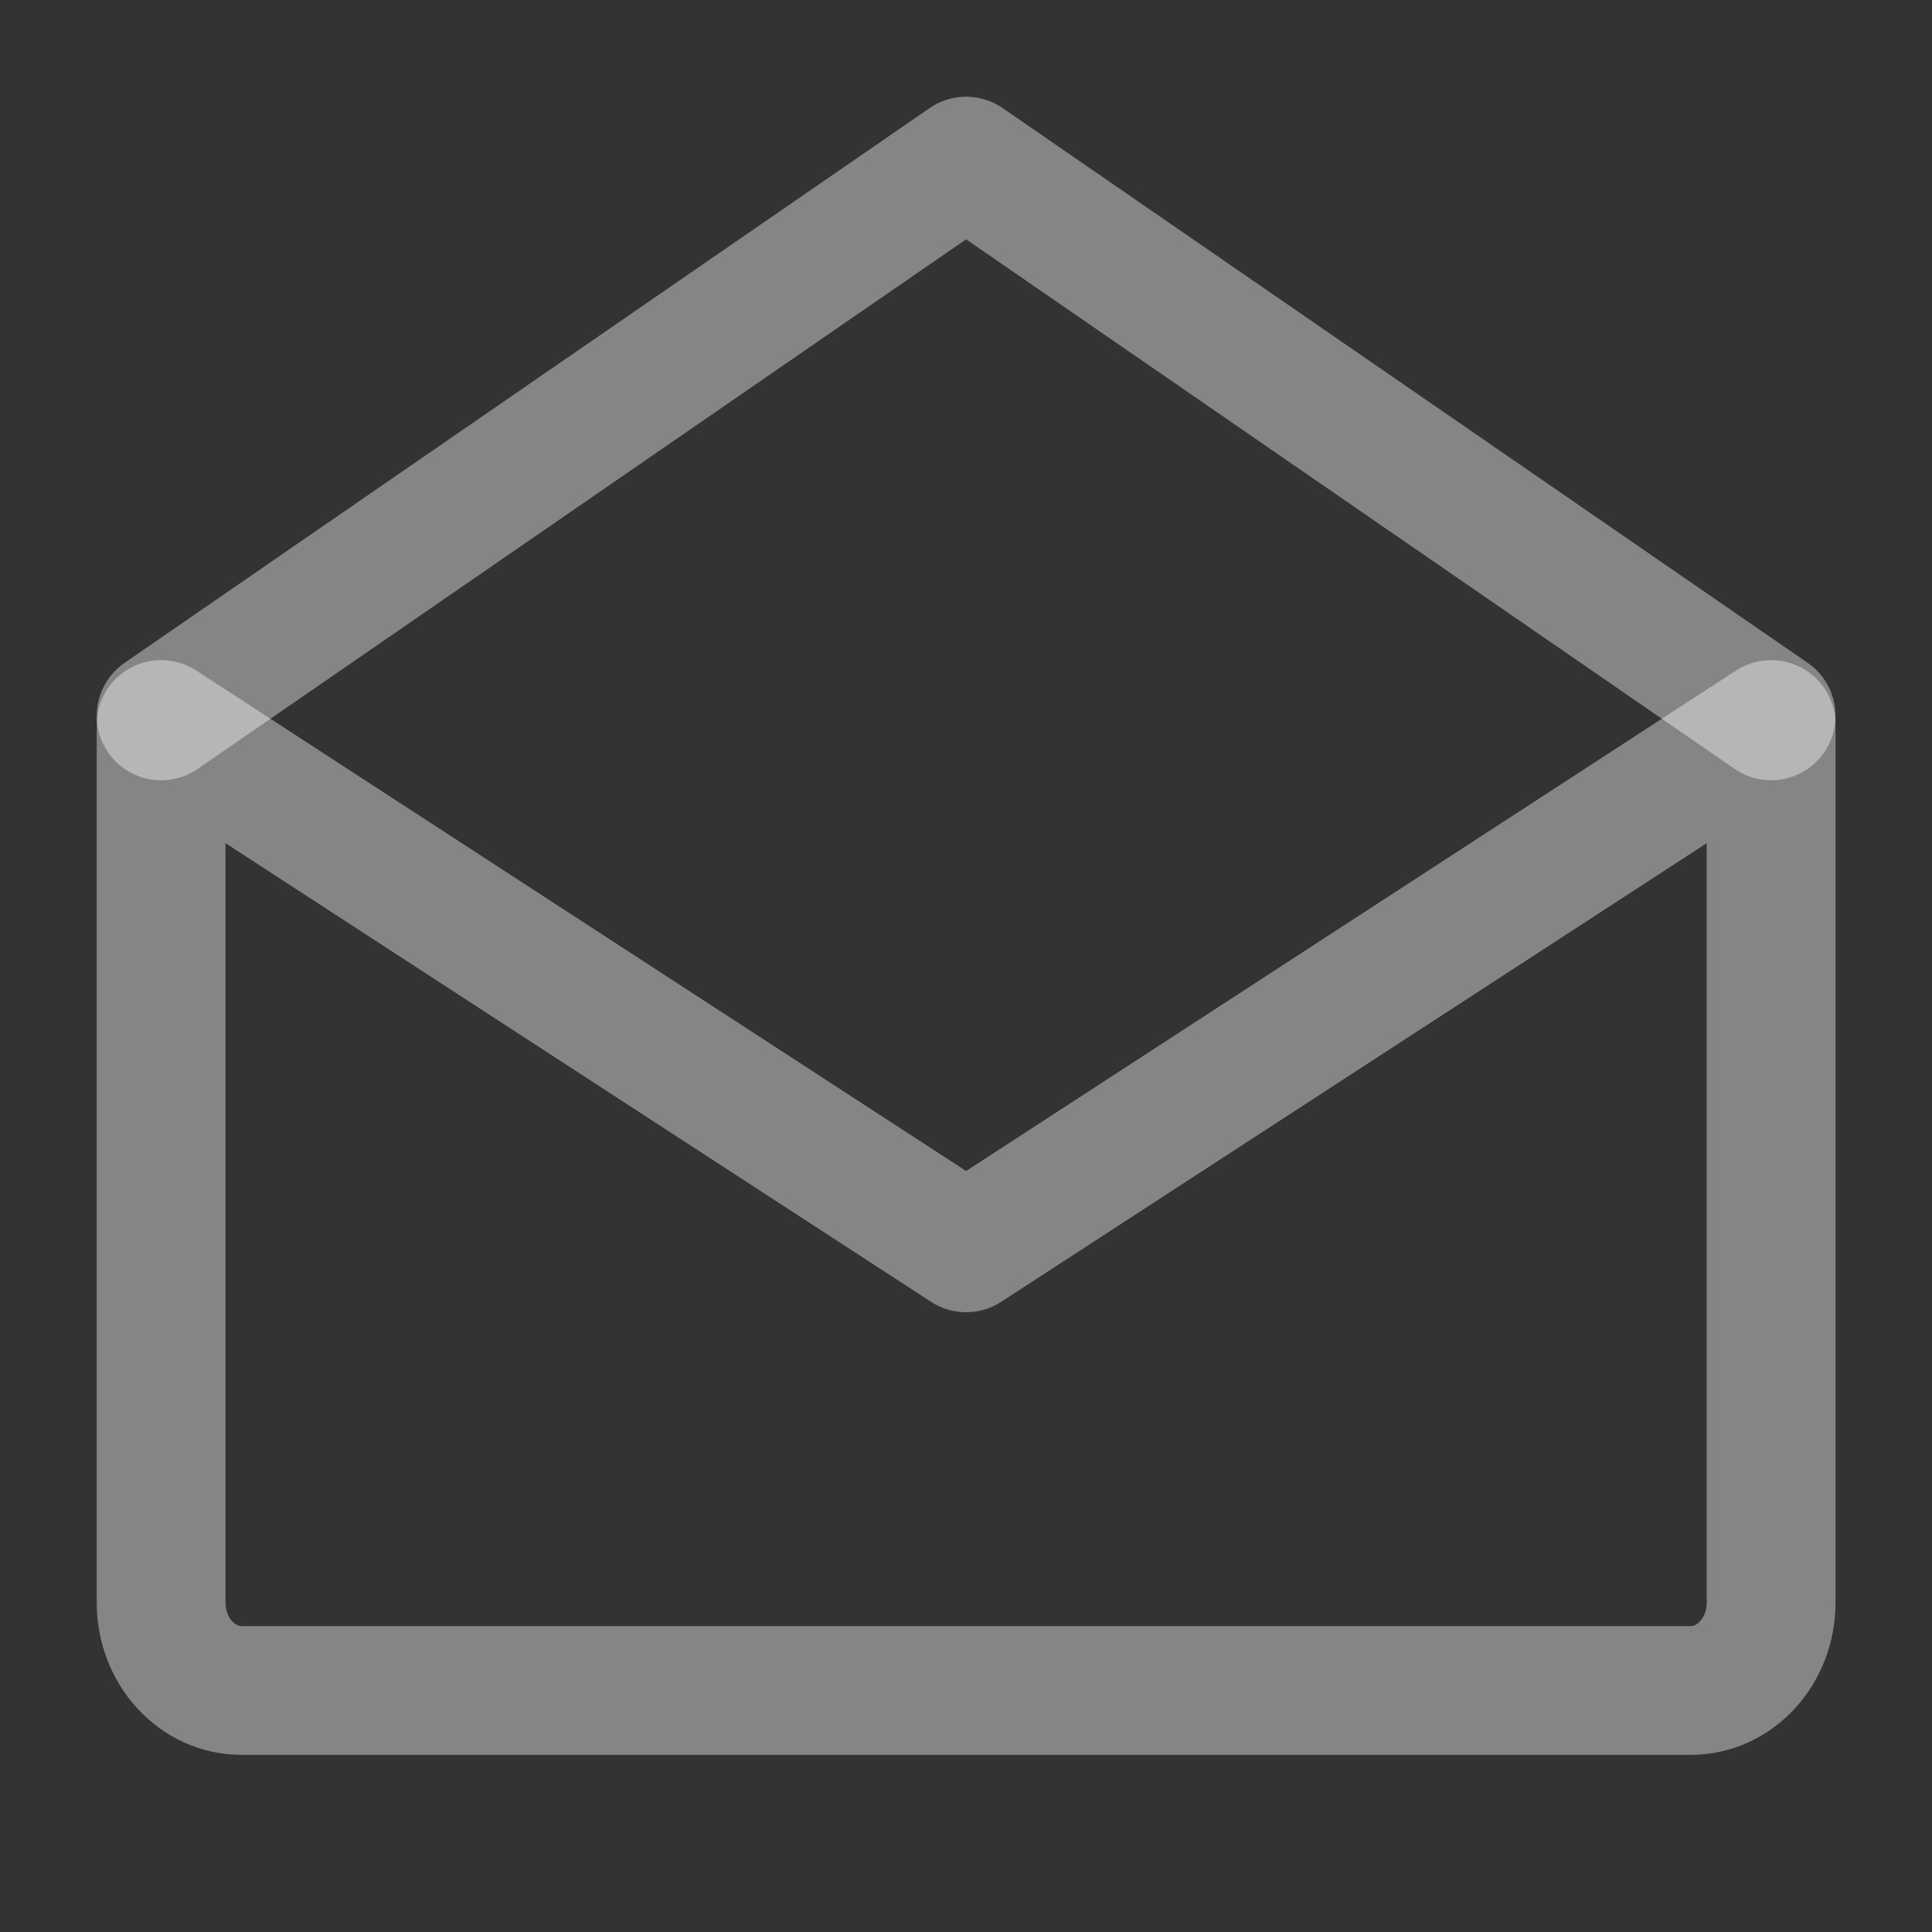
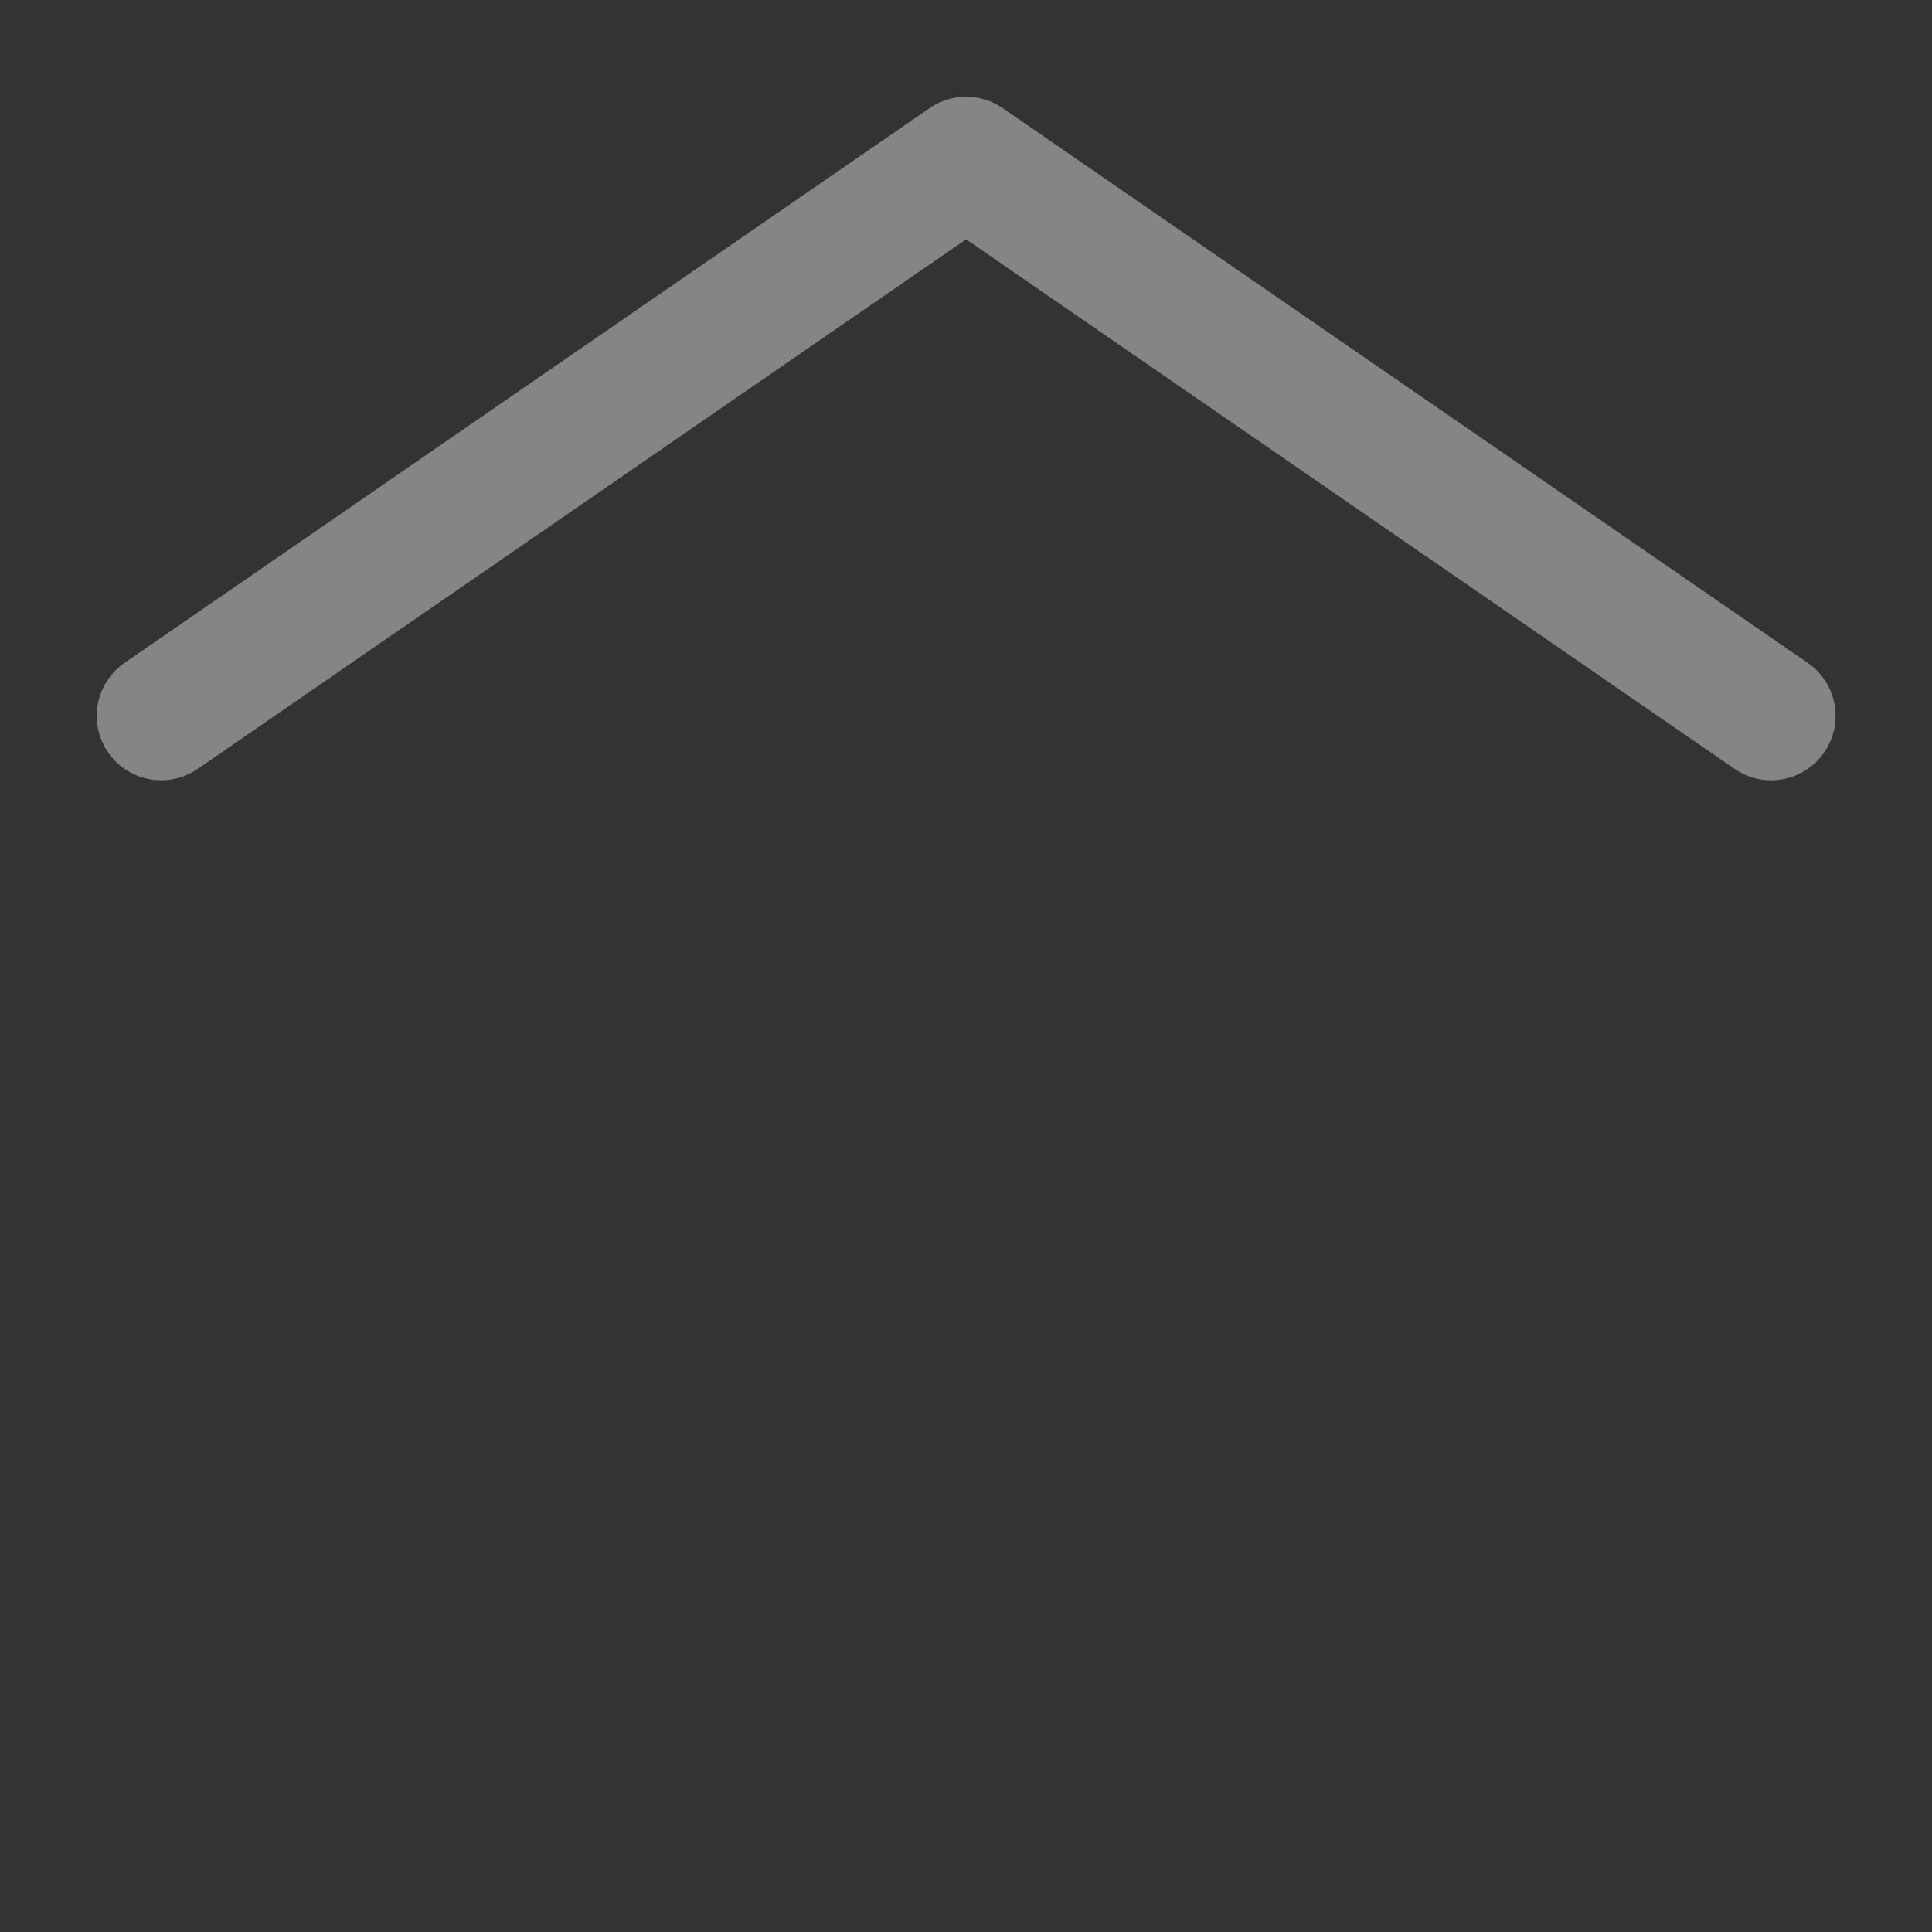
<svg xmlns="http://www.w3.org/2000/svg" width="15" height="15" viewBox="0 0 15 15" fill="none">
  <rect x="0" y="0" width="15" height="15" fill="#333333" stroke="none" />
-   <path d="M13.751 5.625V12.443C13.751 12.82 13.471 13.125 13.126 13.125H1.876C1.531 13.125 1.251 12.82 1.251 12.443V5.625L7.501 9.688L13.751 5.625Z" stroke="rgba(255, 255, 255, 0.4)" stroke-linejoin="round" />
  <path d="M1.251 5.558L7.501 1.251L13.751 5.558" stroke="rgba(255, 255, 255, 0.4)" stroke-linecap="round" stroke-linejoin="round" />
</svg>